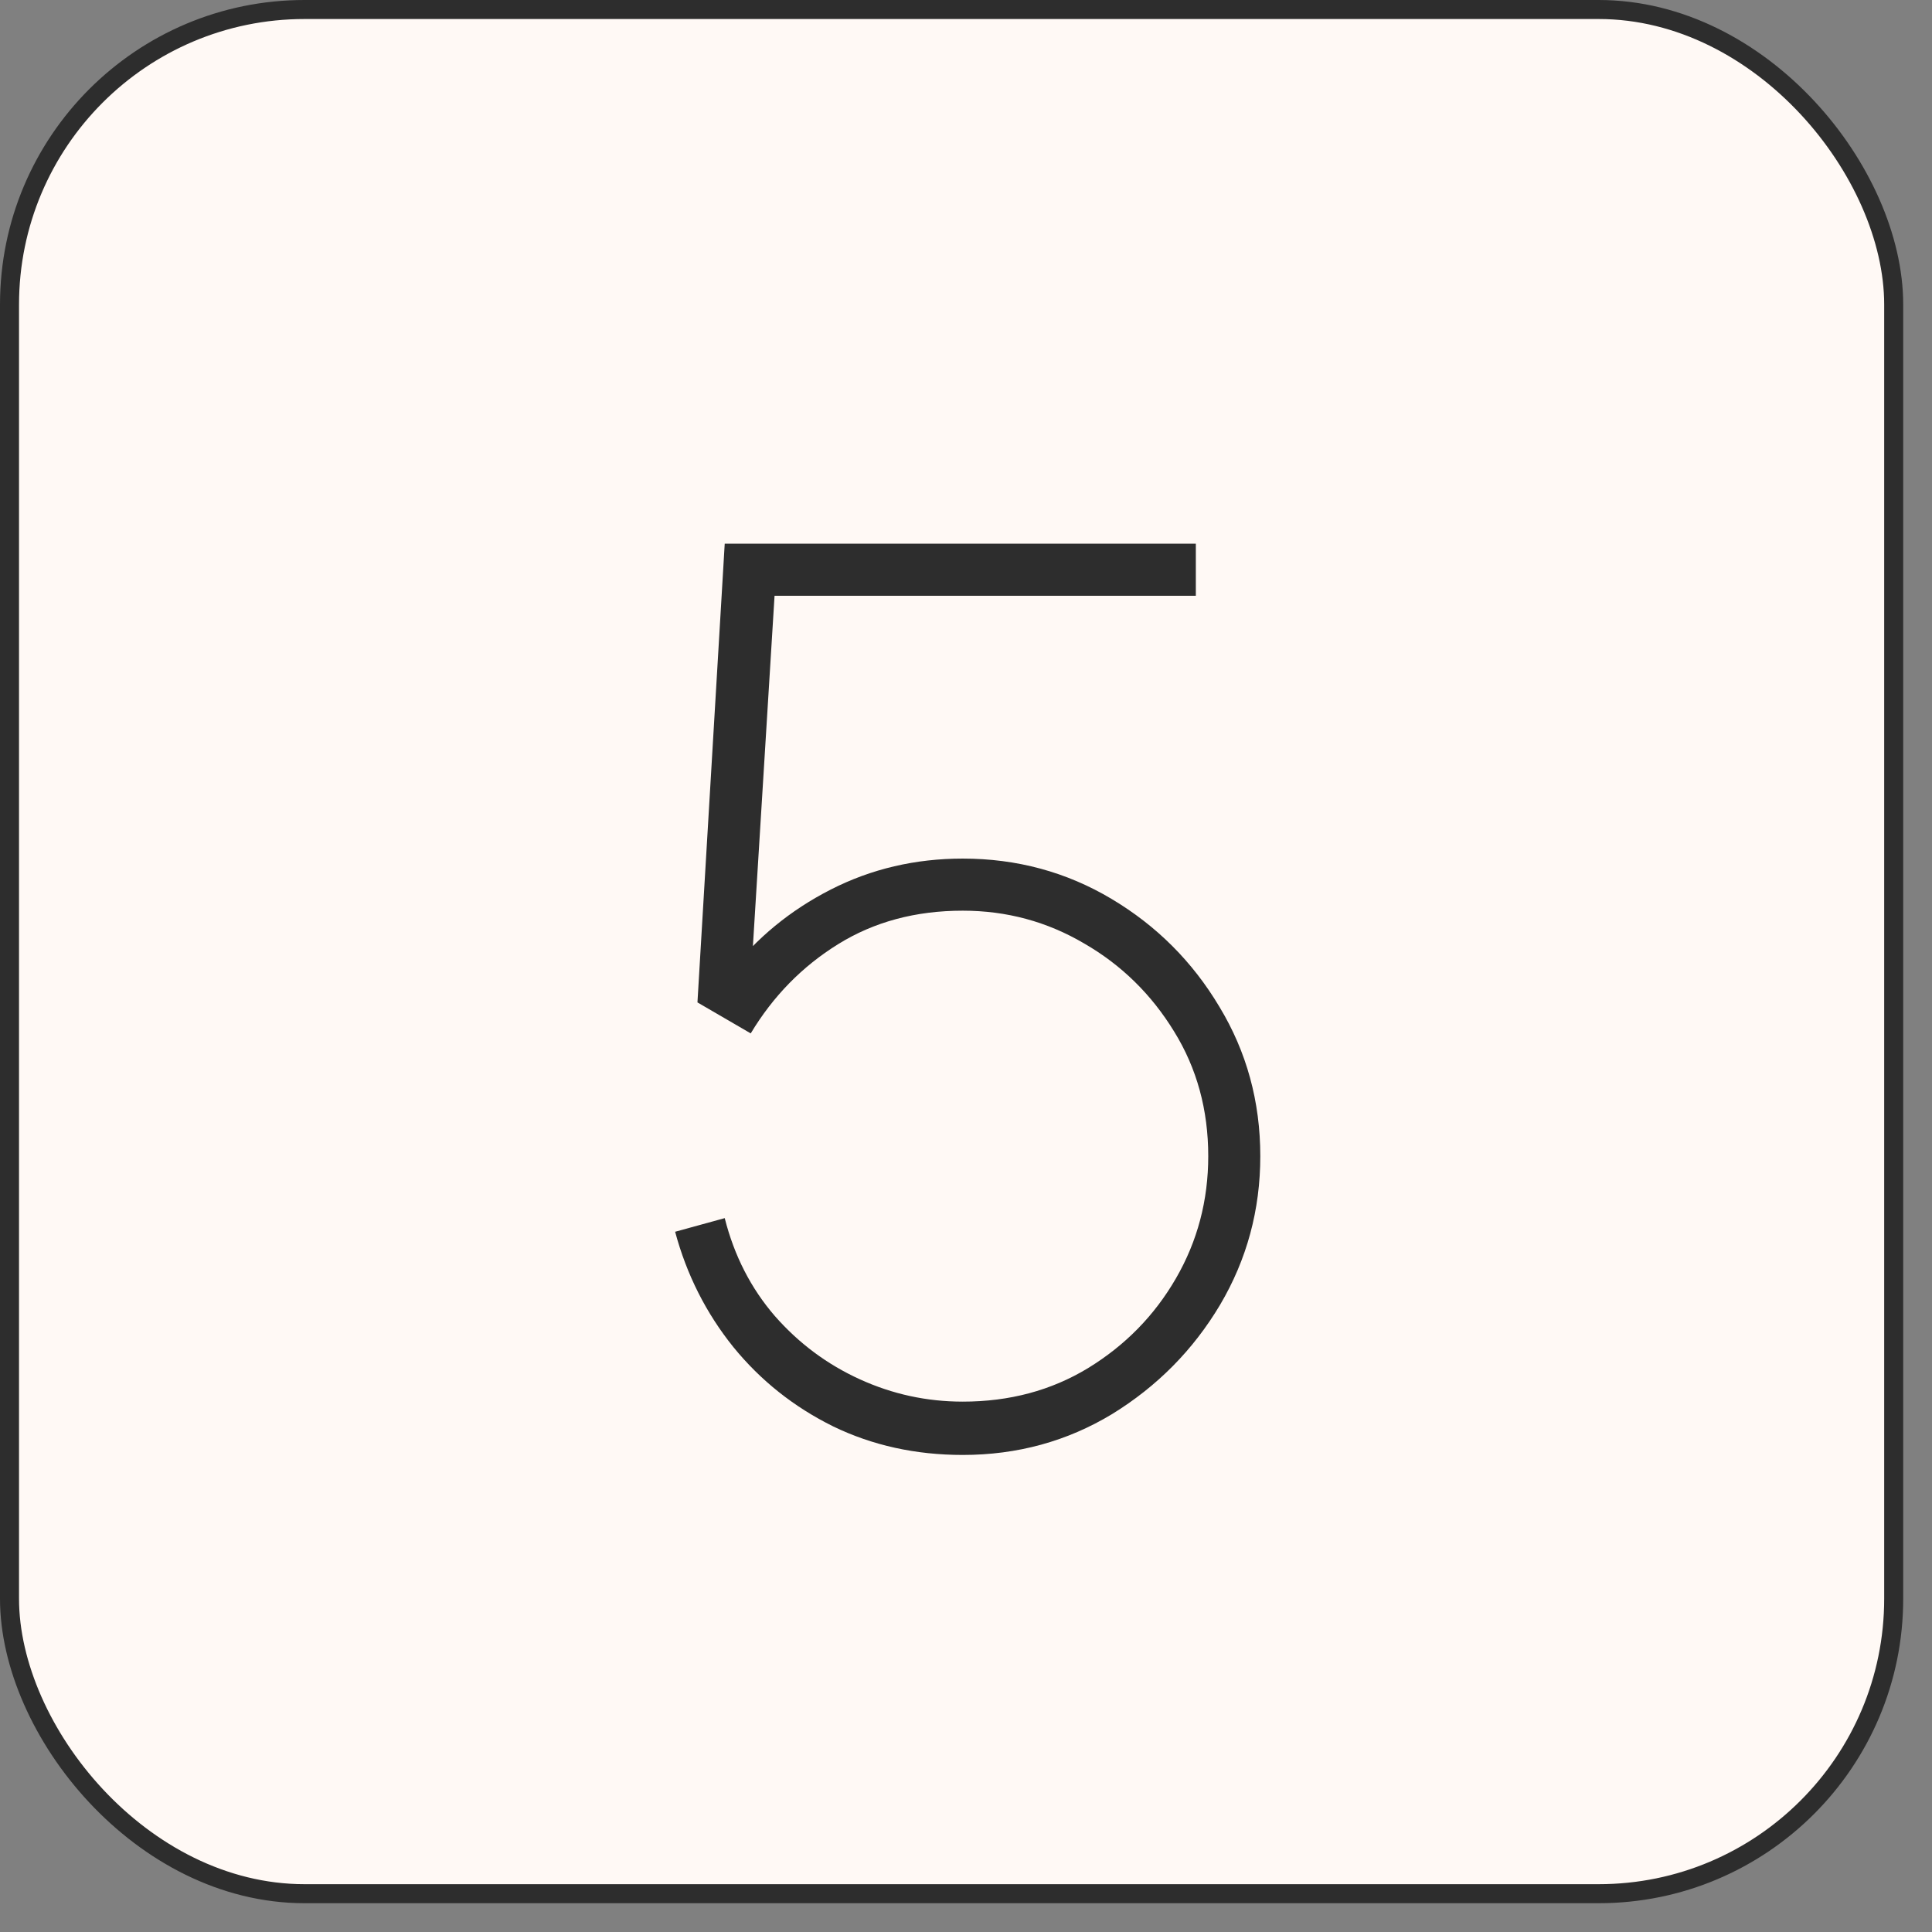
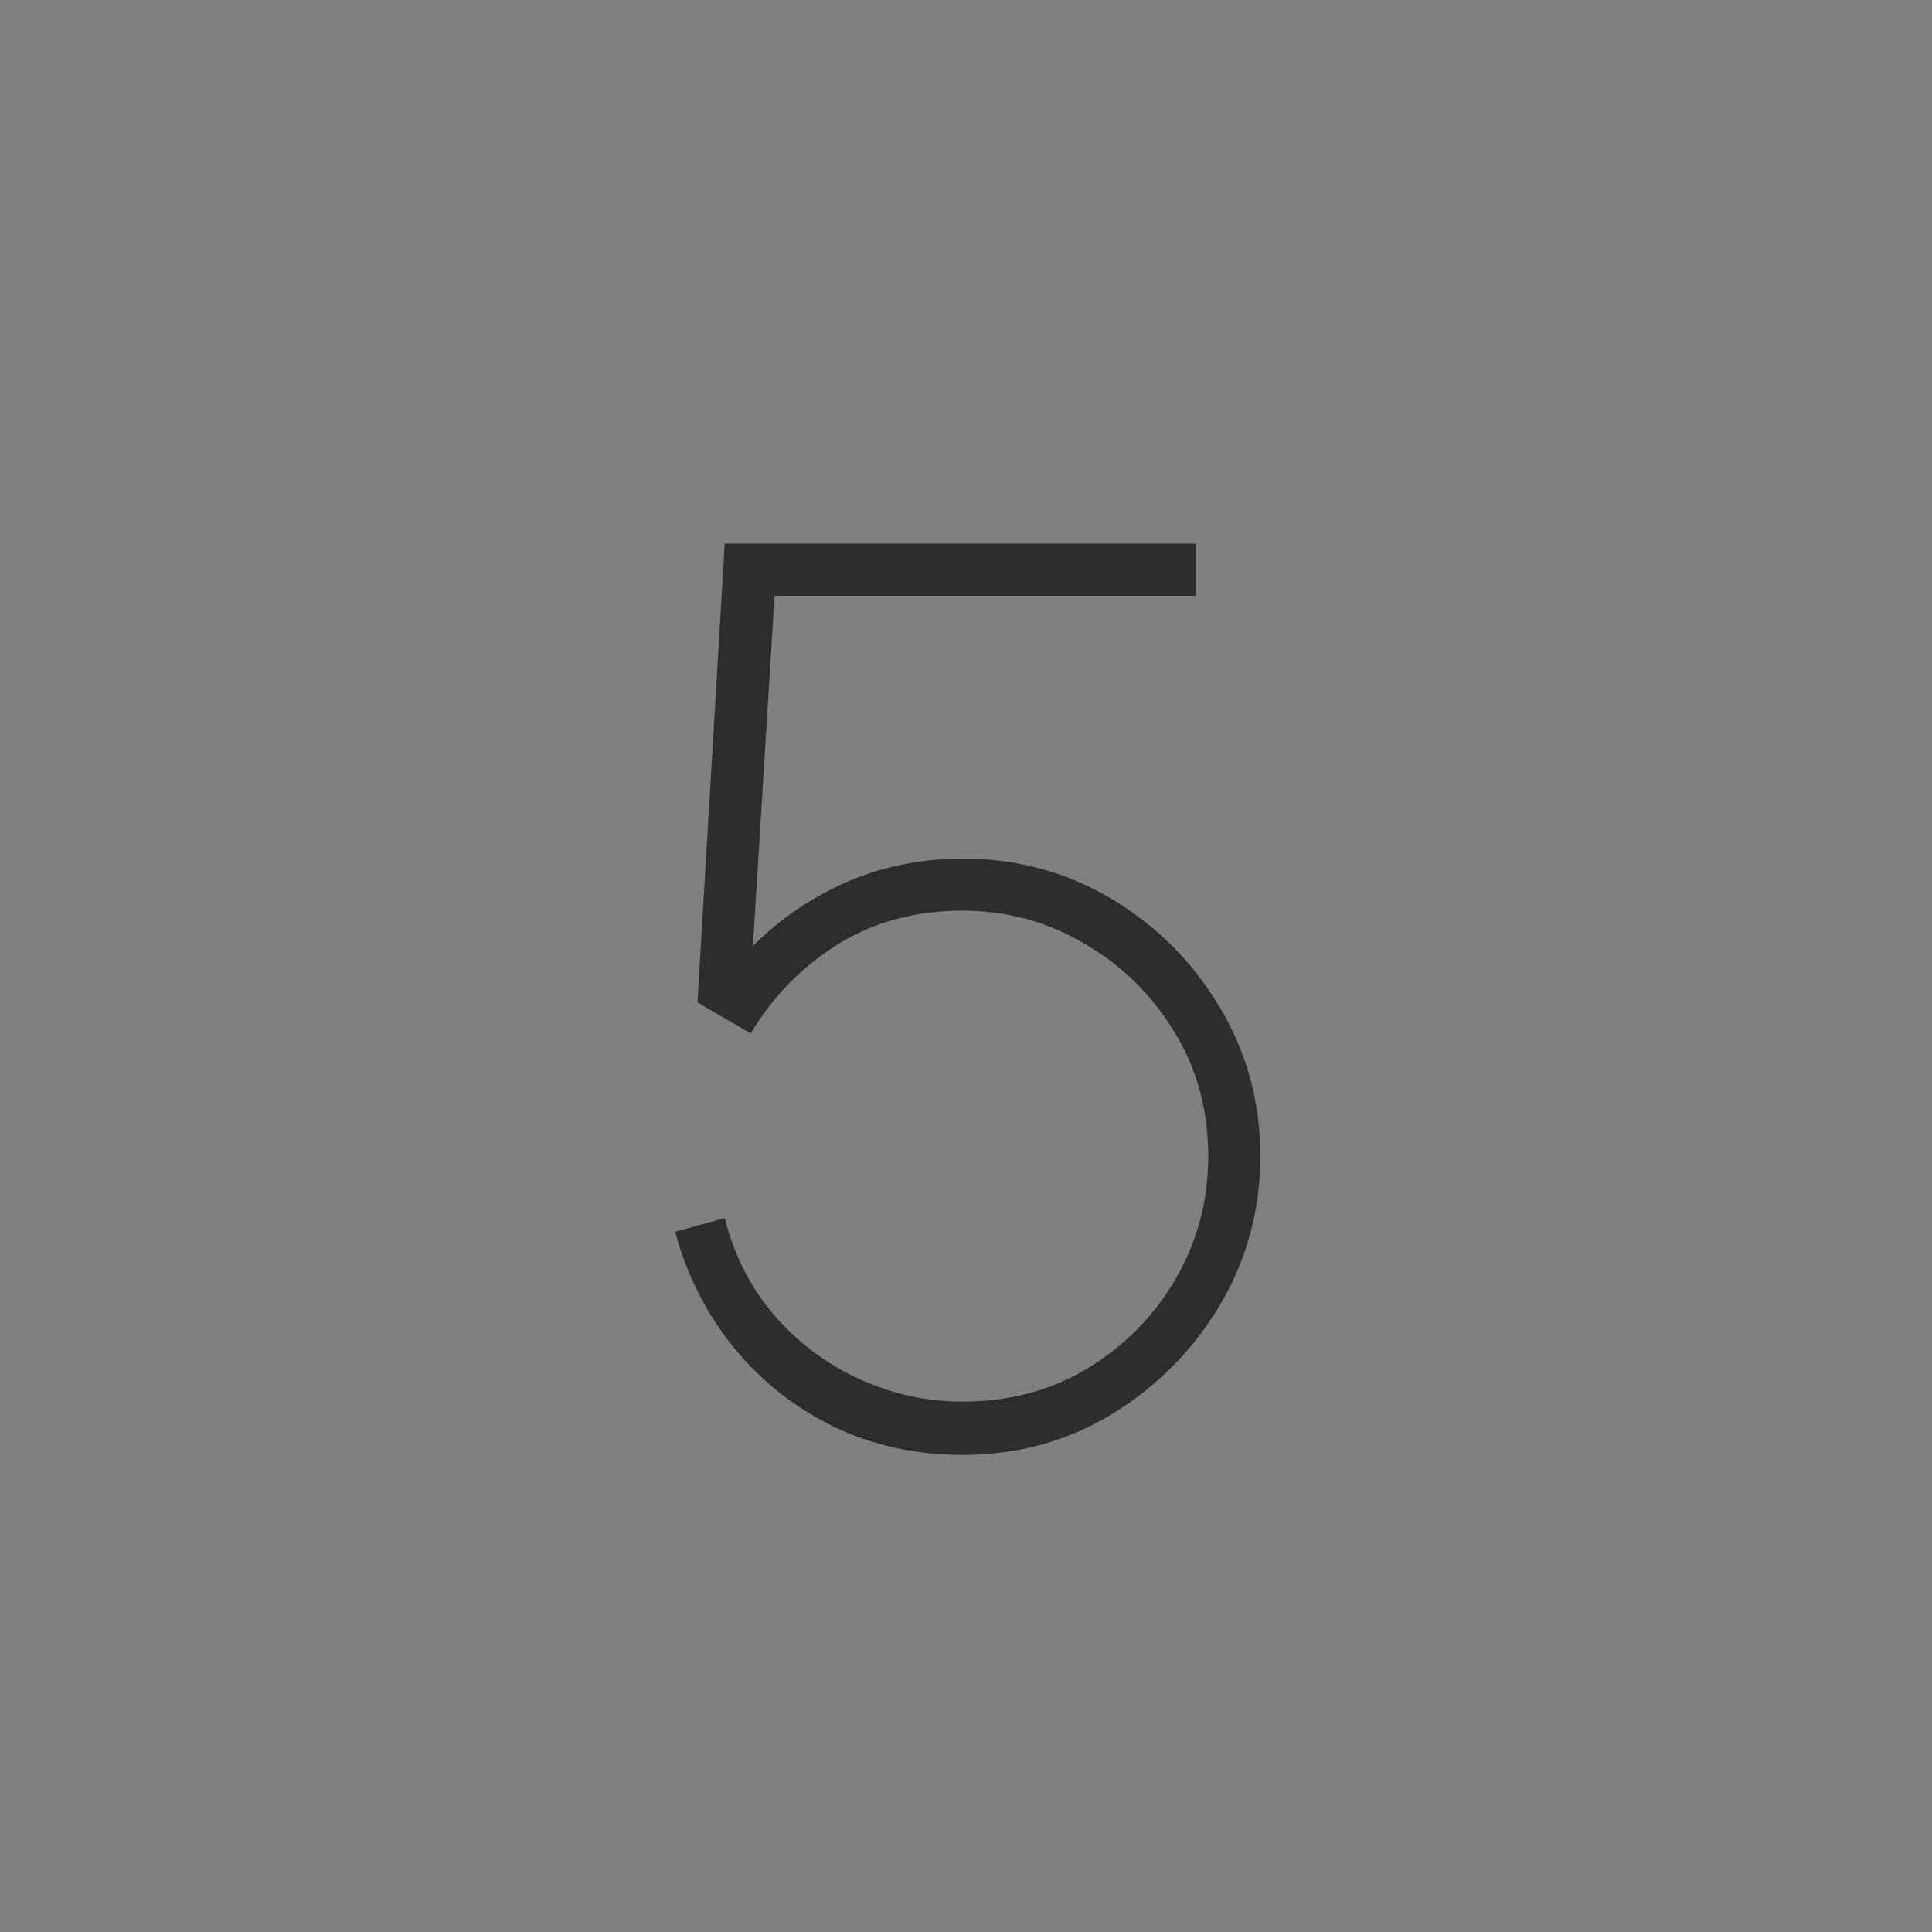
<svg xmlns="http://www.w3.org/2000/svg" width="52" height="52" viewBox="0 0 52 52" fill="none">
  <rect x="0" y="0" width="52" height="52" fill="#808080" stroke="none" />
-   <rect x="0.256" y="0.256" width="50.713" height="50.713" rx="7.94" fill="#FFF9F5" stroke="#2D2D2D" stroke-width="0.512" />
  <path d="M25.913 39.16C24.645 39.16 23.482 38.904 22.426 38.392C21.369 37.87 20.473 37.158 19.739 36.257C19.005 35.345 18.482 34.31 18.171 33.153L19.506 32.786C19.762 33.799 20.212 34.677 20.857 35.423C21.502 36.157 22.264 36.724 23.143 37.124C24.022 37.525 24.945 37.725 25.913 37.725C27.17 37.725 28.293 37.425 29.283 36.824C30.284 36.212 31.074 35.406 31.652 34.405C32.231 33.404 32.52 32.308 32.52 31.118C32.52 29.872 32.214 28.754 31.602 27.764C30.99 26.763 30.184 25.973 29.183 25.395C28.182 24.805 27.092 24.511 25.913 24.511C24.645 24.511 23.527 24.811 22.559 25.412C21.591 26.012 20.807 26.813 20.206 27.814L18.772 26.98L19.506 14.633H32.186V16.035H19.873L20.907 15.067L20.173 26.947L19.639 26.179C20.362 25.245 21.269 24.5 22.359 23.943C23.449 23.387 24.634 23.109 25.913 23.109C27.37 23.109 28.705 23.471 29.917 24.194C31.13 24.917 32.097 25.884 32.82 27.097C33.554 28.309 33.921 29.65 33.921 31.118C33.921 32.564 33.56 33.899 32.837 35.122C32.114 36.335 31.146 37.313 29.934 38.059C28.721 38.793 27.381 39.16 25.913 39.16Z" fill="#2D2D2D" />
</svg>